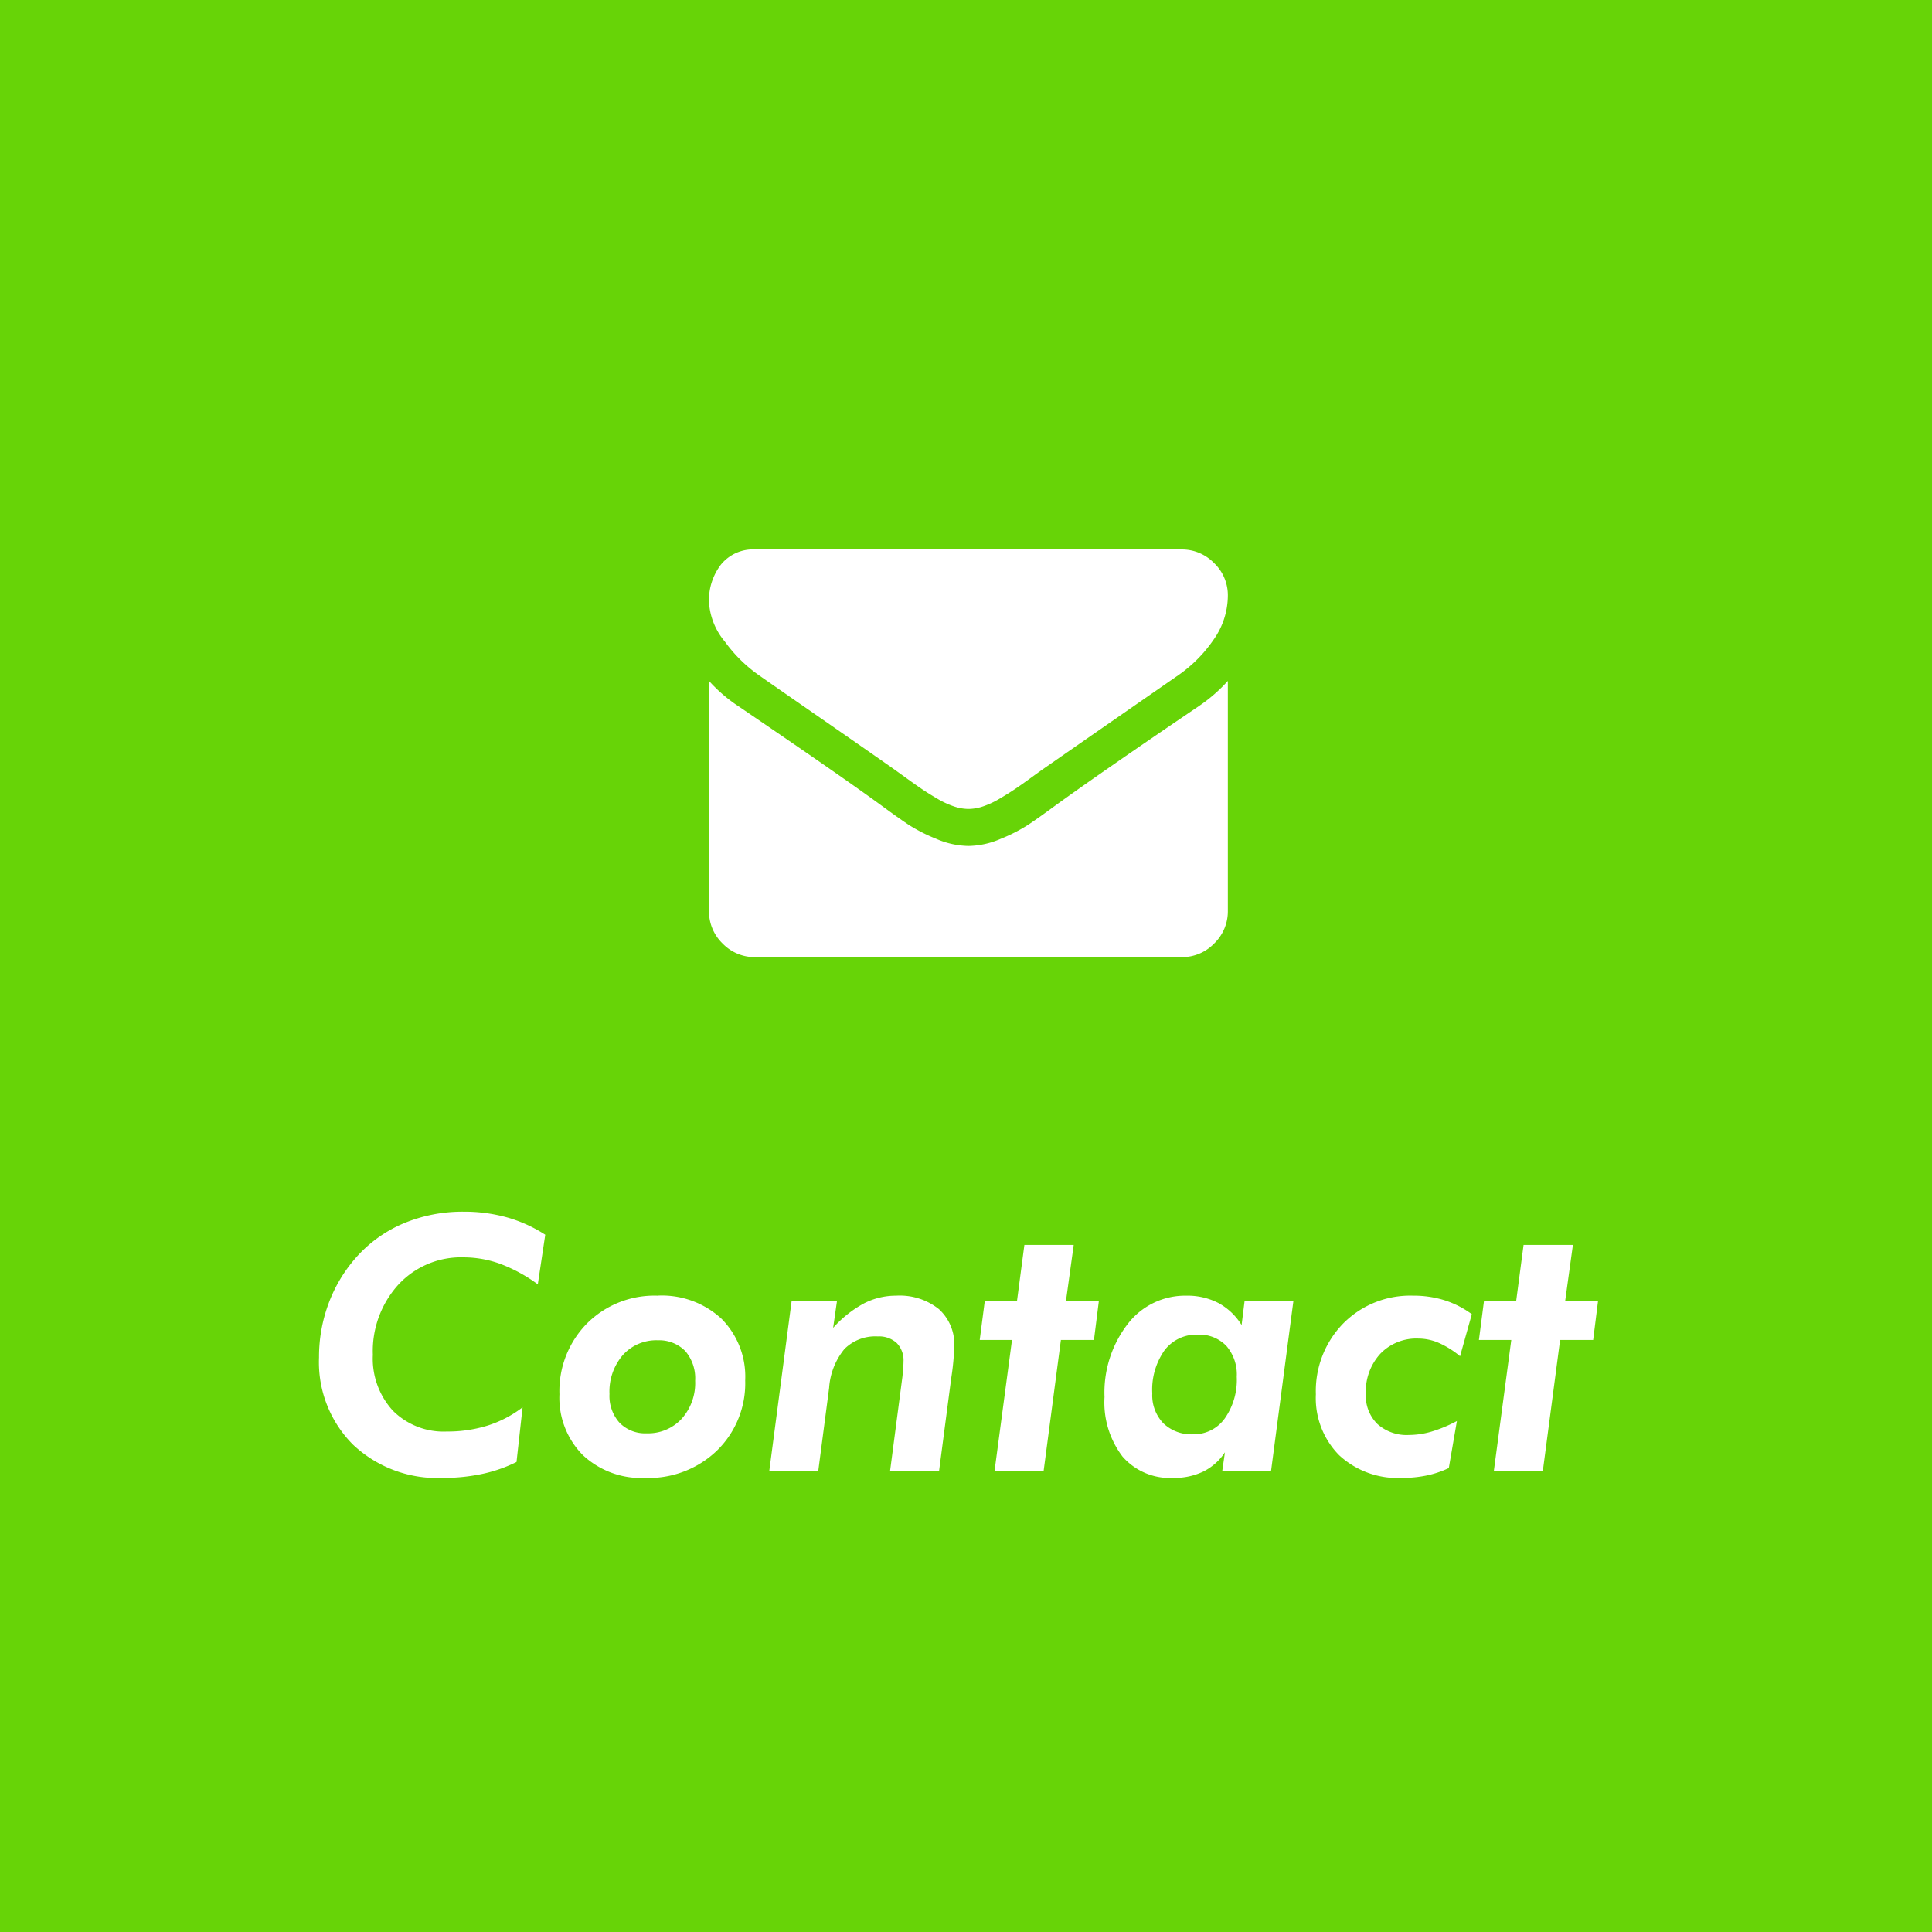
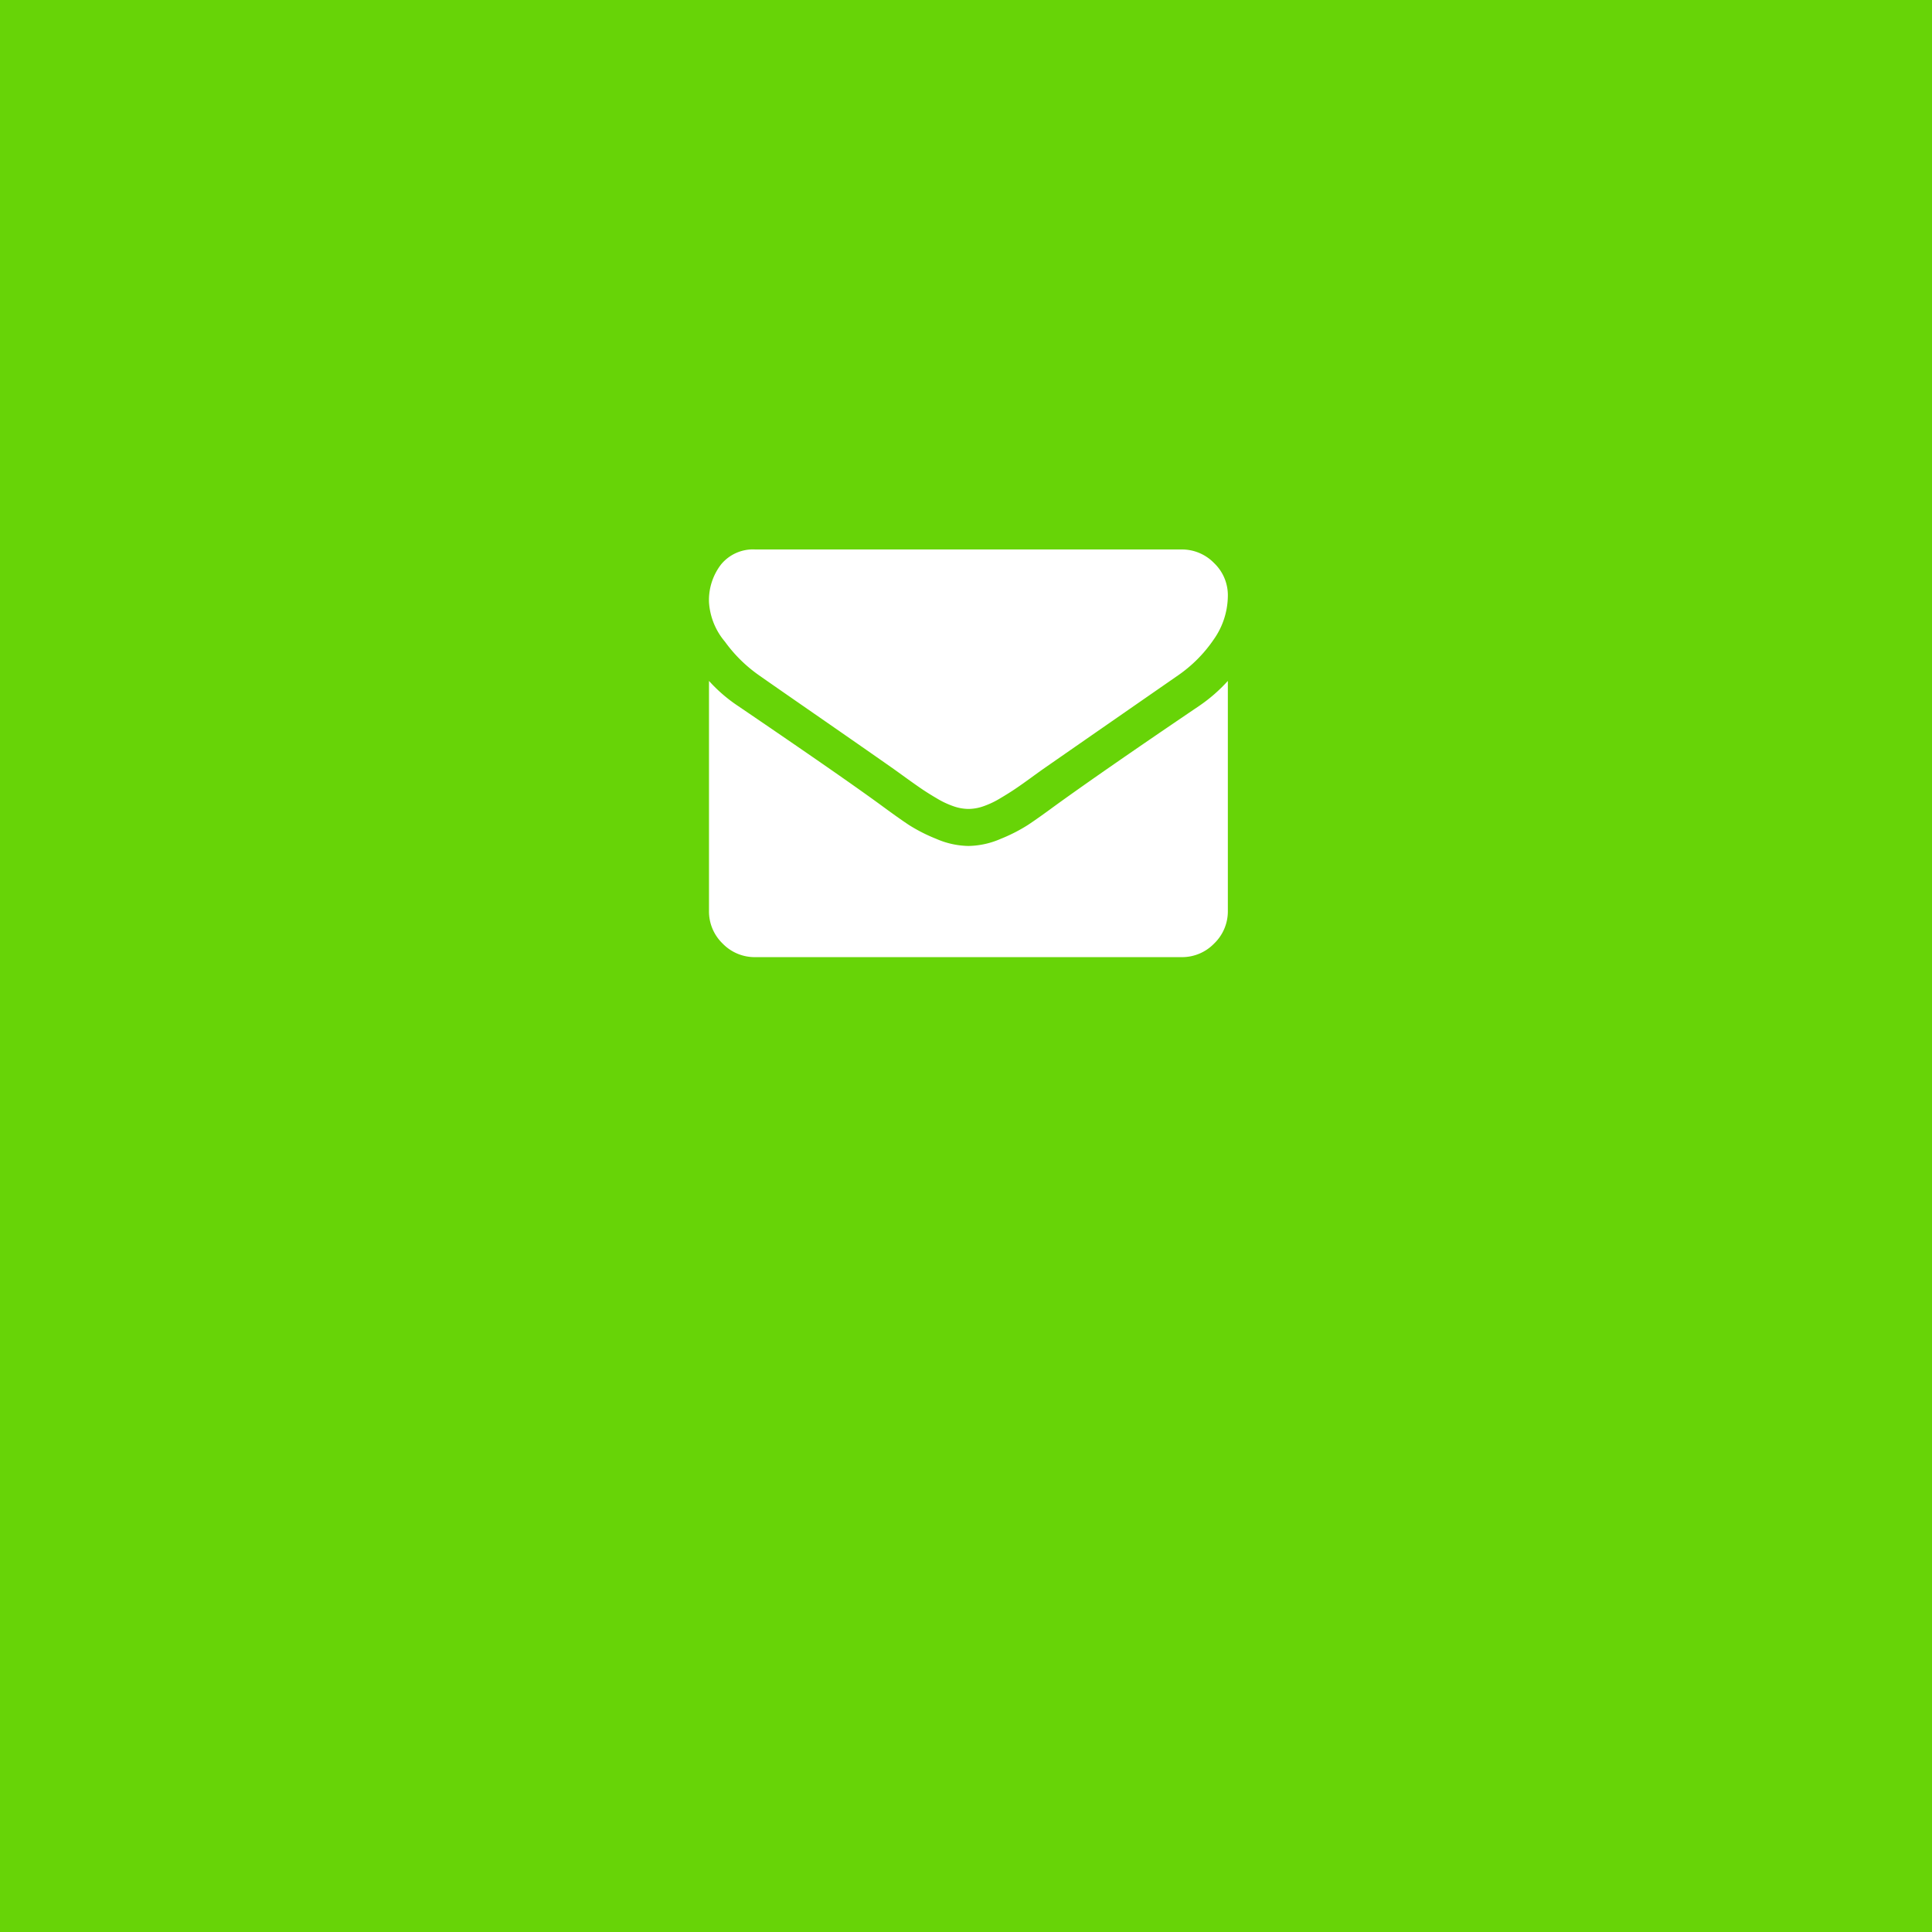
<svg xmlns="http://www.w3.org/2000/svg" width="109" height="109" viewBox="0 0 109 109">
  <defs>
    <style>.a{fill:#67d407;}.b{fill:#fff;}</style>
  </defs>
  <g transform="translate(-1811)">
    <rect class="a" width="109" height="109" transform="translate(1811)" />
-     <path class="b" d="M-24.468-.518a8.172,8.172,0,0,1-1.938.674,10.51,10.51,0,0,1-2.222.225,6.935,6.935,0,0,1-5.063-1.875A6.572,6.572,0,0,1-35.61-6.416a8.648,8.648,0,0,1,.537-3.037,8.209,8.209,0,0,1,1.543-2.588,7.422,7.422,0,0,1,2.681-1.934,8.588,8.588,0,0,1,3.4-.664A8.942,8.942,0,0,1-25-14.316a7.967,7.967,0,0,1,2.153.977l-.42,2.8a8.723,8.723,0,0,0-2.109-1.152,6.044,6.044,0,0,0-2.07-.371,4.816,4.816,0,0,0-3.691,1.543,5.576,5.576,0,0,0-1.436,3.955A4.346,4.346,0,0,0-31.44-3.408a4.041,4.041,0,0,0,3.047,1.172,7.552,7.552,0,0,0,2.3-.337A6.439,6.439,0,0,0-24.126-3.6Zm7.979-6.865a2.54,2.54,0,0,0-1.982.835,3.151,3.151,0,0,0-.752,2.192,2.268,2.268,0,0,0,.562,1.621,2.012,2.012,0,0,0,1.538.6,2.569,2.569,0,0,0,1.973-.82A3.018,3.018,0,0,0-14.39-5.1a2.365,2.365,0,0,0-.552-1.67A2.064,2.064,0,0,0-16.489-7.383Zm-.02-2.52a4.956,4.956,0,0,1,3.6,1.3,4.626,4.626,0,0,1,1.343,3.486,5.293,5.293,0,0,1-1.582,3.945A5.556,5.556,0,0,1-17.212.381,4.812,4.812,0,0,1-20.728-.908a4.576,4.576,0,0,1-1.318-3.428,5.43,5.43,0,0,1,1.558-4A5.38,5.38,0,0,1-16.509-9.9Zm6.3,9.9,1.26-9.58h2.559l-.215,1.5A6.438,6.438,0,0,1-4.868-9.463,3.936,3.936,0,0,1-3.052-9.9a3.534,3.534,0,0,1,2.417.762A2.677,2.677,0,0,1,.229-7.021,14.381,14.381,0,0,1,.063-5.283q-.02.146-.029.215L-.63,0H-3.394l.7-5.342q.029-.283.044-.493t.015-.347a1.392,1.392,0,0,0-.381-1.045A1.475,1.475,0,0,0-4.087-7.6a2.461,2.461,0,0,0-1.88.708A3.869,3.869,0,0,0-6.831-4.7L-7.446,0ZM2.5,0l.986-7.4H1.665L1.948-9.58H3.765l.42-3.184H6.968L6.528-9.58H8.384L8.11-7.4H6.245L5.269,0ZM16.167-5.322a2.46,2.46,0,0,0-.586-1.743A2.105,2.105,0,0,0,13.96-7.7a2.244,2.244,0,0,0-1.87.884A3.855,3.855,0,0,0,11.4-4.385a2.28,2.28,0,0,0,.62,1.68,2.266,2.266,0,0,0,1.685.625,2.137,2.137,0,0,0,1.782-.889A3.777,3.777,0,0,0,16.167-5.322ZM18.1,0H15.347L15.5-1.064A3.136,3.136,0,0,1,14.282.02a3.8,3.8,0,0,1-1.7.361,3.551,3.551,0,0,1-2.856-1.2A5.03,5.03,0,0,1,8.706-4.18a6.327,6.327,0,0,1,1.3-4.111A4.083,4.083,0,0,1,13.325-9.9a3.794,3.794,0,0,1,1.807.415A3.486,3.486,0,0,1,16.44-8.242l.166-1.338H19.36ZM28.765-6.484a5.131,5.131,0,0,0-1.2-.752,2.921,2.921,0,0,0-1.157-.244,2.819,2.819,0,0,0-2.144.859,3.156,3.156,0,0,0-.815,2.266A2.232,2.232,0,0,0,24.1-2.661a2.474,2.474,0,0,0,1.782.62,4.613,4.613,0,0,0,1.26-.186,7.838,7.838,0,0,0,1.445-.6L28.13-.176a5.539,5.539,0,0,1-1.25.42,6.82,6.82,0,0,1-1.4.137A4.856,4.856,0,0,1,21.943-.9,4.578,4.578,0,0,1,20.63-4.336a5.453,5.453,0,0,1,1.548-4A5.315,5.315,0,0,1,26.128-9.9a5.8,5.8,0,0,1,1.763.259,5.337,5.337,0,0,1,1.538.786ZM30.669,0l.986-7.4H29.829l.283-2.178h1.816l.42-3.184h2.783L34.692-9.58h1.855L36.274-7.4H34.409L33.433,0Z" transform="translate(1864.609 83)" />
    <path class="b" d="M17.273-9.727V3.244A2.517,2.517,0,0,1,16.5,5.089a2.517,2.517,0,0,1-1.846.768H-9.386a2.517,2.517,0,0,1-1.846-.768A2.517,2.517,0,0,1-12,3.244V-9.727a8.663,8.663,0,0,0,1.65,1.421Q-4.437-4.287-2.232-2.67-1.3-1.984-.721-1.6A9.335,9.335,0,0,0,.823-.816a4.708,4.708,0,0,0,1.8.4h.033a4.708,4.708,0,0,0,1.8-.4A9.335,9.335,0,0,0,5.993-1.6q.58-.384,1.511-1.07,2.777-2.009,8.135-5.636A9.01,9.01,0,0,0,17.273-9.727Zm0-4.8a4.318,4.318,0,0,1-.8,2.467,7.767,7.767,0,0,1-1.993,2.009Q8.337-5.79,6.835-4.744q-.163.114-.694.5t-.882.621q-.351.237-.849.531a4.948,4.948,0,0,1-.939.441,2.6,2.6,0,0,1-.817.147H2.62A2.6,2.6,0,0,1,1.8-2.654a4.948,4.948,0,0,1-.939-.441q-.5-.294-.849-.531t-.882-.621q-.531-.384-.694-.5Q-3.048-5.79-5.842-7.726T-9.19-10.053A8.11,8.11,0,0,1-11.1-11.94a3.815,3.815,0,0,1-.9-2.23,3.3,3.3,0,0,1,.678-2.124,2.333,2.333,0,0,1,1.936-.849H14.659a2.525,2.525,0,0,1,1.838.768A2.5,2.5,0,0,1,17.273-14.529Z" transform="translate(1863 48.143)" />
  </g>
</svg>